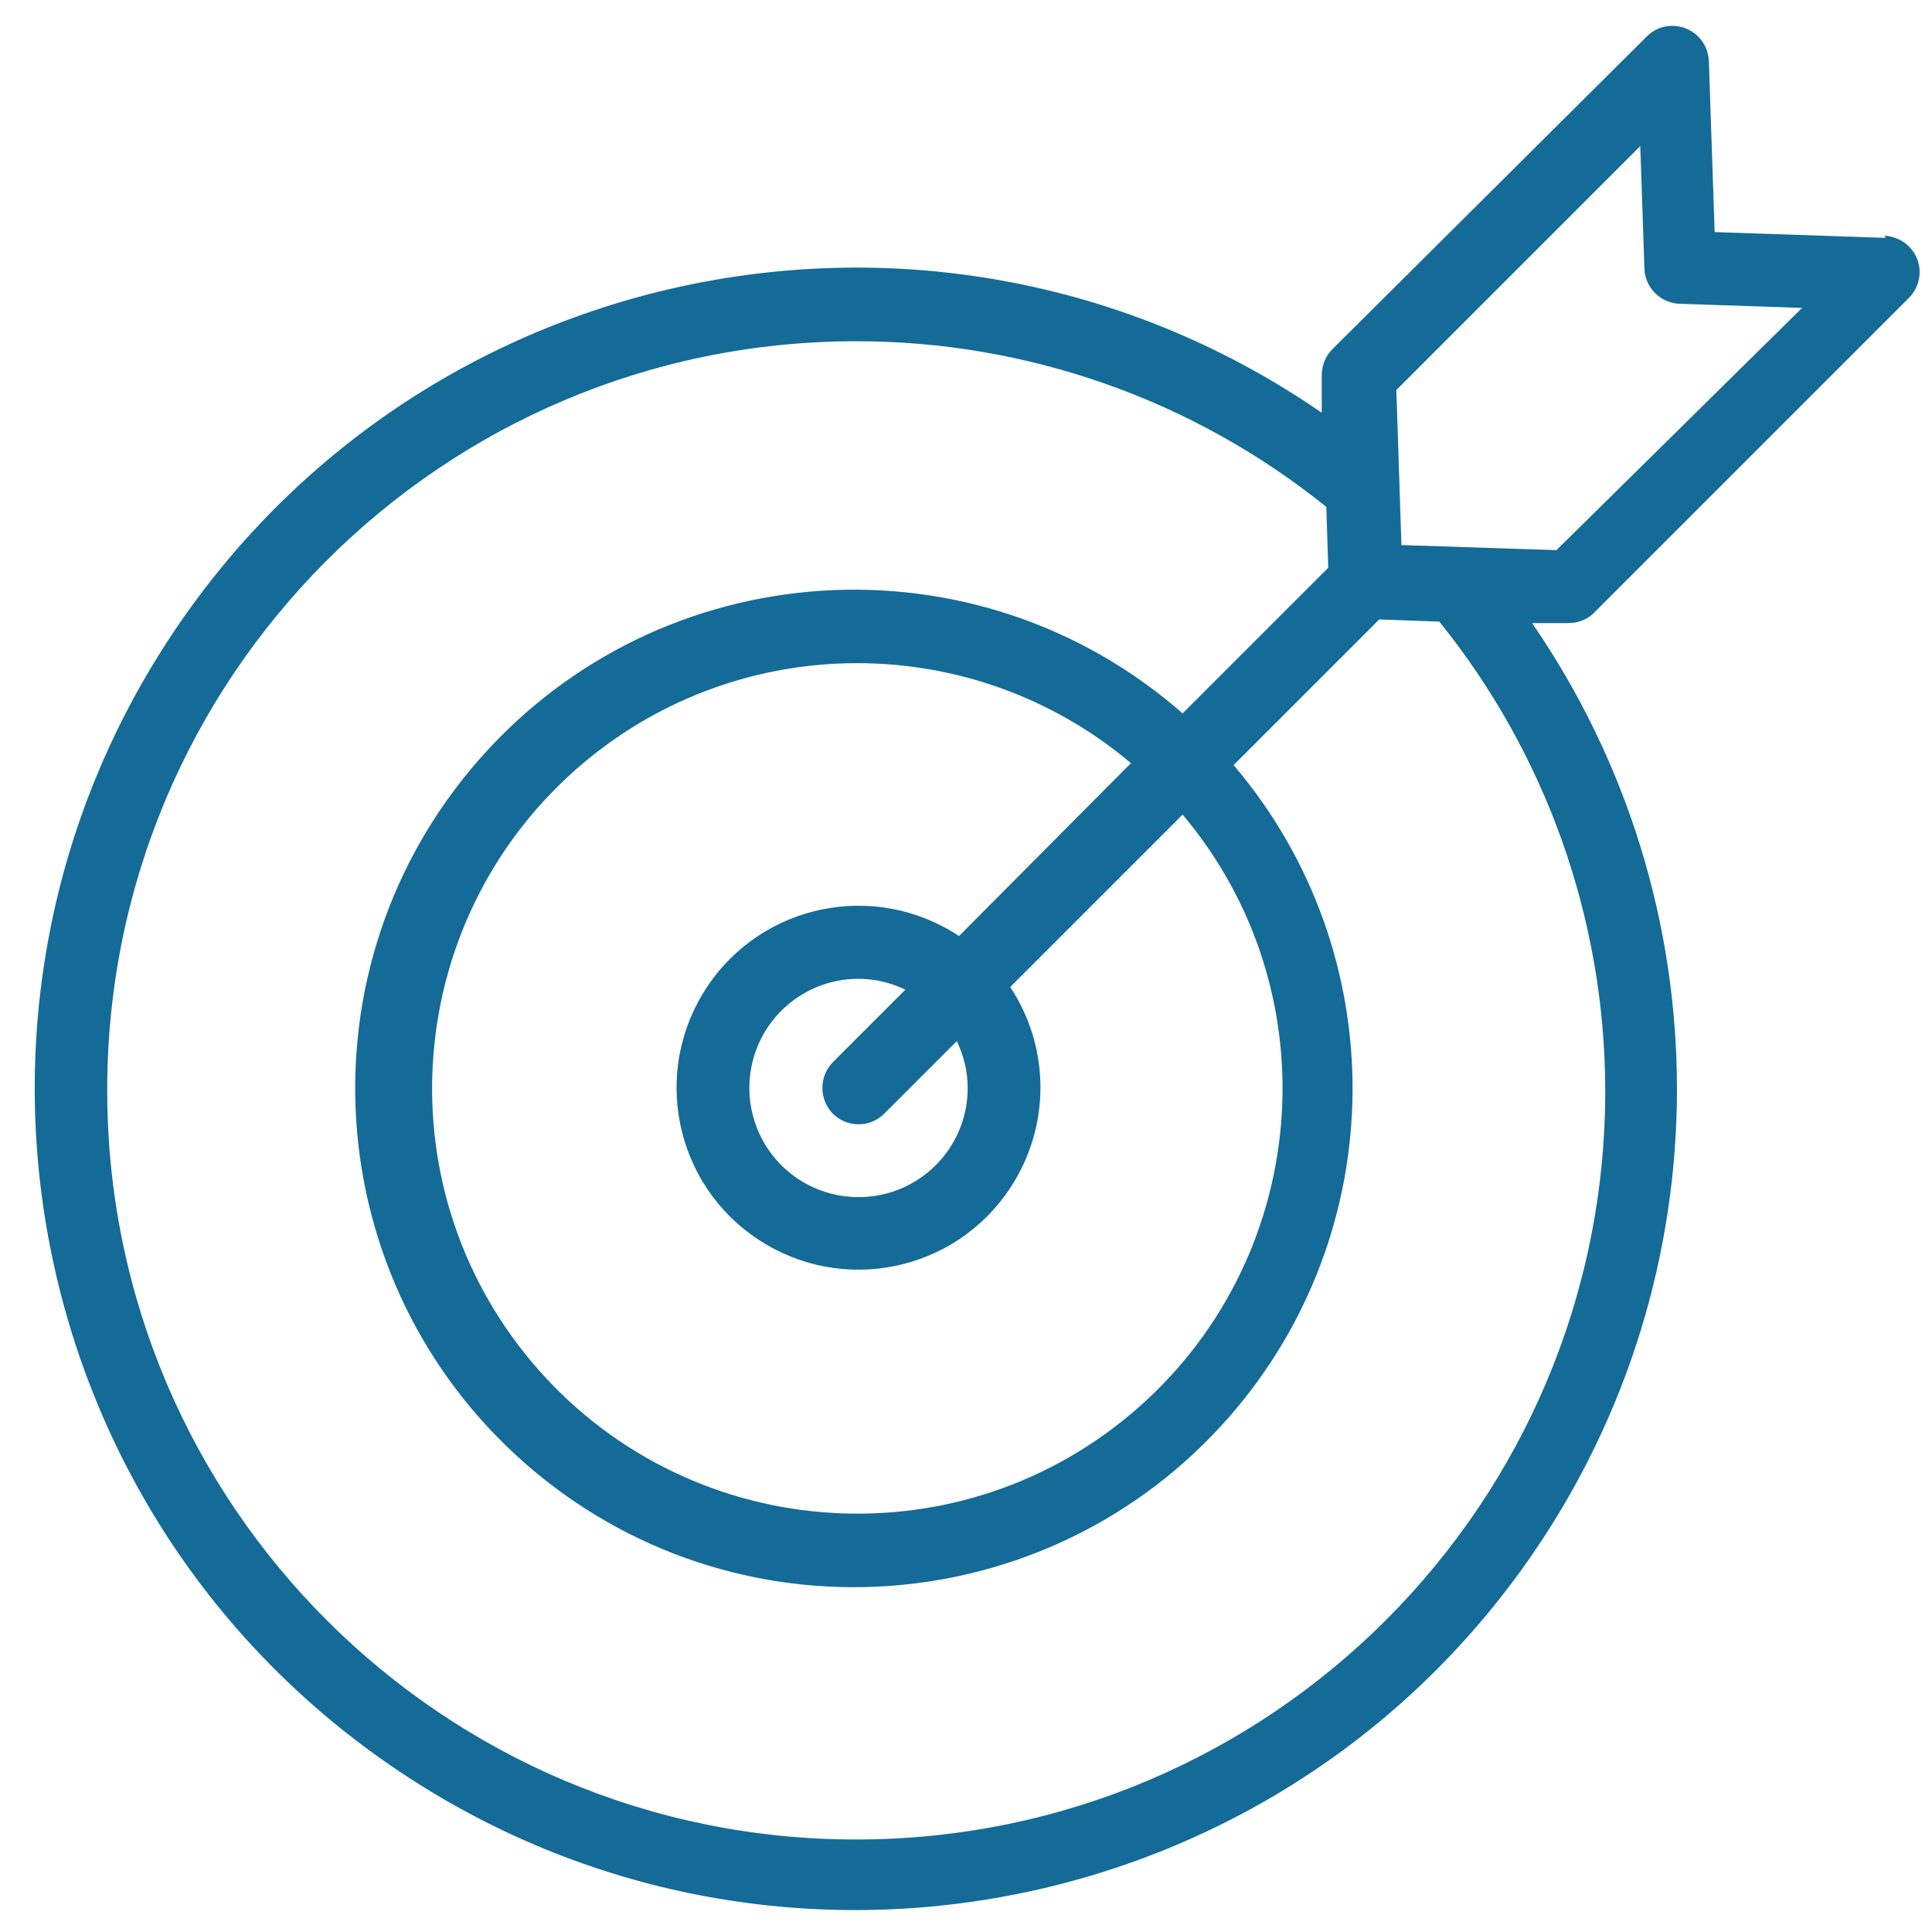
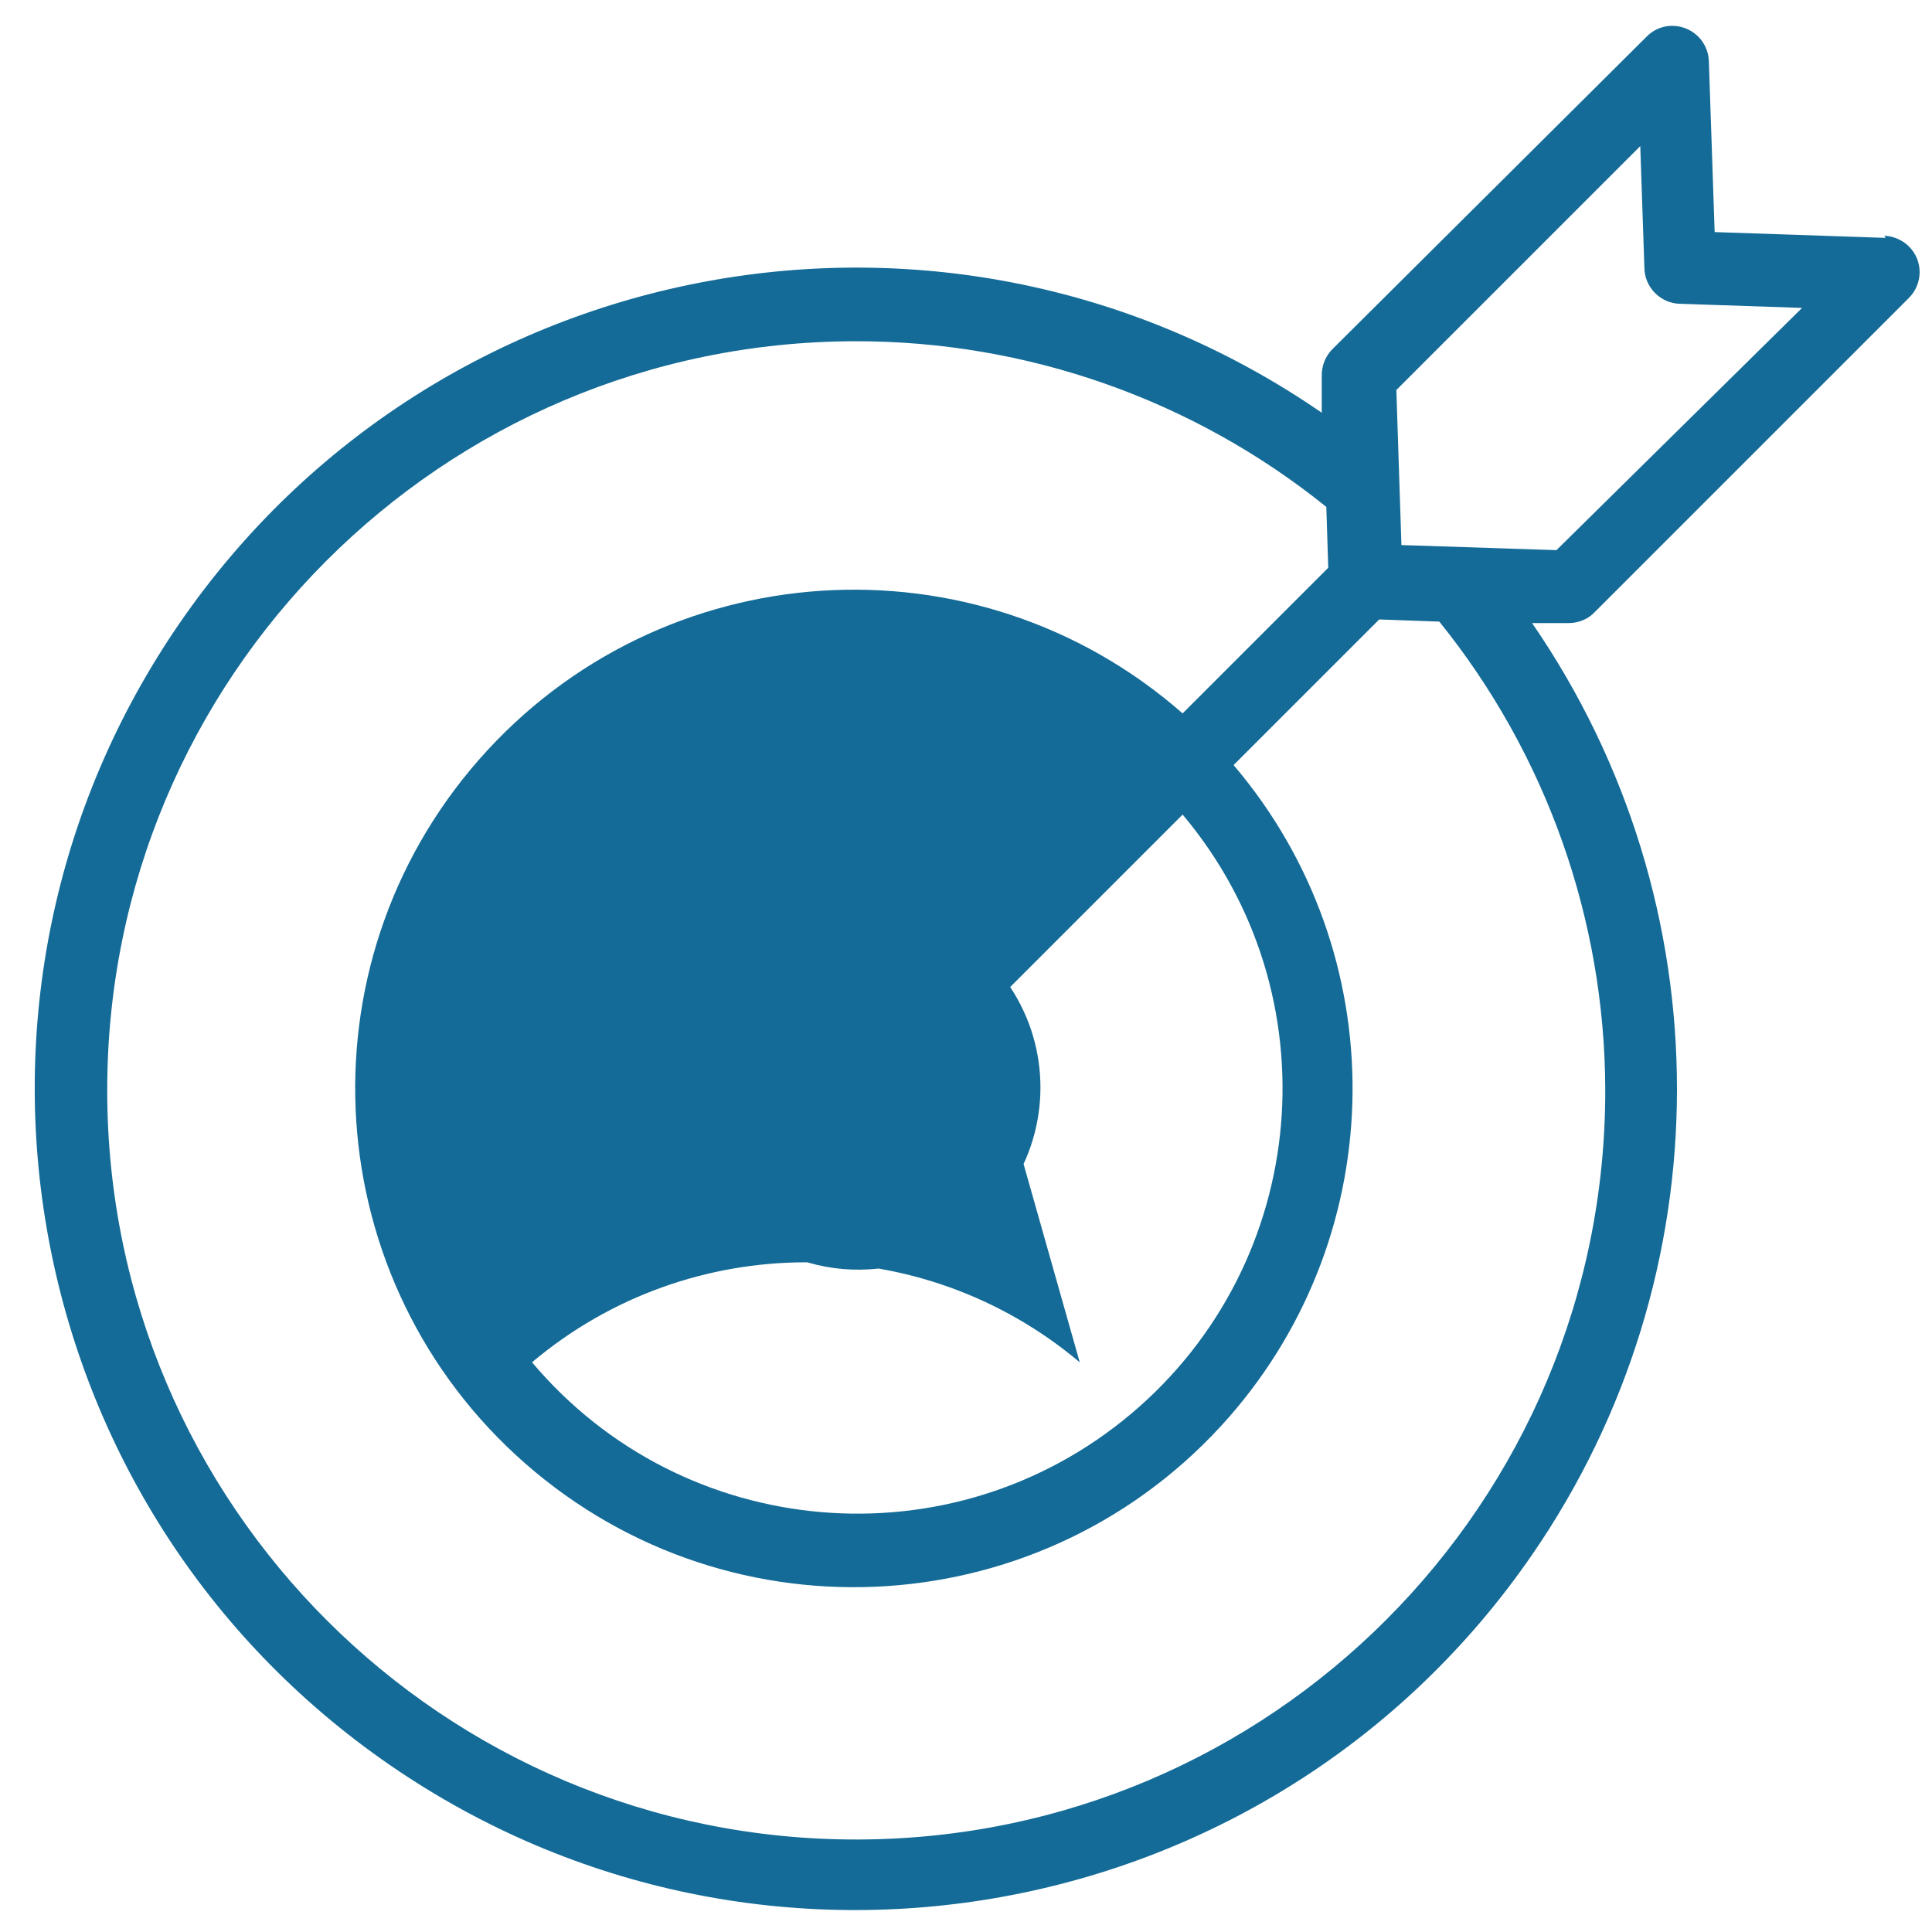
<svg xmlns="http://www.w3.org/2000/svg" version="1.1" id="Слой_1" x="0px" y="0px" viewBox="0 0 80 80" xml:space="preserve">
-   <path fill="#146B97" d="M78.08,9.85L71,9.61l-0.24-7.08c-0.03-0.83-0.72-1.48-1.56-1.46c-0.38,0.01-0.75,0.17-1.02,0.45L55.17,14.46 c-0.29,0.29-0.45,0.7-0.44,1.12v1.51C39.27,6.43,18.09,10.33,7.44,25.8c-10.65,15.47-6.75,36.64,8.71,47.29 c15.46,10.65,36.64,6.75,47.29-8.71c8-11.61,8-26.96,0-38.58h1.51l0,0c0.4,0,0.79-0.15,1.07-0.44l13.02-13.02 c0.59-0.59,0.6-1.54,0.01-2.13c-0.27-0.27-0.64-0.43-1.02-0.45L78.08,9.85z M66.47,45.11C66.5,62.24,52.63,76.14,35.5,76.17 S4.46,62.32,4.44,45.19C4.41,28.06,18.28,14.15,35.42,14.13c7.09-0.01,13.98,2.41,19.5,6.86l0.08,2.52l-6.03,6.03 c-8.58-7.52-21.62-6.66-29.14,1.92c-7.52,8.58-6.66,21.62,1.92,29.14c8.58,7.52,21.62,6.66,29.14-1.92c6.75-7.71,6.83-19.2,0.19-27 l6.03-6.03l2.49,0.09C64.02,31.22,66.45,38.05,66.47,45.11L66.47,45.11z M34.49,46.12c0.59,0.58,1.54,0.58,2.12,0l3.01-3.01 c0.29,0.61,0.45,1.27,0.45,1.94c0,2.5-2.02,4.52-4.52,4.52c-2.5,0-4.52-2.02-4.52-4.52c0-2.5,2.02-4.52,4.52-4.52 c0.67,0,1.34,0.16,1.94,0.45l-3.01,3.01C33.91,44.58,33.91,45.53,34.49,46.12z M39.71,38.76c-3.47-2.3-8.15-1.35-10.44,2.12 c-2.3,3.47-1.35,8.15,2.12,10.44c3.47,2.3,8.15,1.35,10.44-2.13c1.67-2.52,1.67-5.8,0-8.32l7.14-7.14 c6.26,7.44,5.31,18.54-2.13,24.81c-7.44,6.26-18.54,5.31-24.81-2.13c-6.26-7.44-5.31-18.54,2.12-24.81c6.55-5.52,16.13-5.52,22.68,0 L39.71,38.76z M64.45,22.78l-6.42-0.21l-0.21-6.42l10.1-10.1l0.17,5.02c0,0.83,0.68,1.51,1.51,1.51l5.02,0.17L64.45,22.78z" />
+   <path fill="#146B97" d="M78.08,9.85L71,9.61l-0.24-7.08c-0.03-0.83-0.72-1.48-1.56-1.46c-0.38,0.01-0.75,0.17-1.02,0.45L55.17,14.46 c-0.29,0.29-0.45,0.7-0.44,1.12v1.51C39.27,6.43,18.09,10.33,7.44,25.8c-10.65,15.47-6.75,36.64,8.71,47.29 c15.46,10.65,36.64,6.75,47.29-8.71c8-11.61,8-26.96,0-38.58h1.51l0,0c0.4,0,0.79-0.15,1.07-0.44l13.02-13.02 c0.59-0.59,0.6-1.54,0.01-2.13c-0.27-0.27-0.64-0.43-1.02-0.45L78.08,9.85z M66.47,45.11C66.5,62.24,52.63,76.14,35.5,76.17 S4.46,62.32,4.44,45.19C4.41,28.06,18.28,14.15,35.42,14.13c7.09-0.01,13.98,2.41,19.5,6.86l0.08,2.52l-6.03,6.03 c-8.58-7.52-21.62-6.66-29.14,1.92c-7.52,8.58-6.66,21.62,1.92,29.14c8.58,7.52,21.62,6.66,29.14-1.92c6.75-7.71,6.83-19.2,0.19-27 l6.03-6.03l2.49,0.09C64.02,31.22,66.45,38.05,66.47,45.11L66.47,45.11z M34.49,46.12c0.59,0.58,1.54,0.58,2.12,0l3.01-3.01 c0.29,0.61,0.45,1.27,0.45,1.94c0,2.5-2.02,4.52-4.52,4.52c-2.5,0-4.52-2.02-4.52-4.52c0-2.5,2.02-4.52,4.52-4.52 c0.67,0,1.34,0.16,1.94,0.45l-3.01,3.01C33.91,44.58,33.91,45.53,34.49,46.12z M39.71,38.76c-3.47-2.3-8.15-1.35-10.44,2.12 c-2.3,3.47-1.35,8.15,2.12,10.44c3.47,2.3,8.15,1.35,10.44-2.13c1.67-2.52,1.67-5.8,0-8.32l7.14-7.14 c6.26,7.44,5.31,18.54-2.13,24.81c-7.44,6.26-18.54,5.31-24.81-2.13c6.55-5.52,16.13-5.52,22.68,0 L39.71,38.76z M64.45,22.78l-6.42-0.21l-0.21-6.42l10.1-10.1l0.17,5.02c0,0.83,0.68,1.51,1.51,1.51l5.02,0.17L64.45,22.78z" />
</svg>